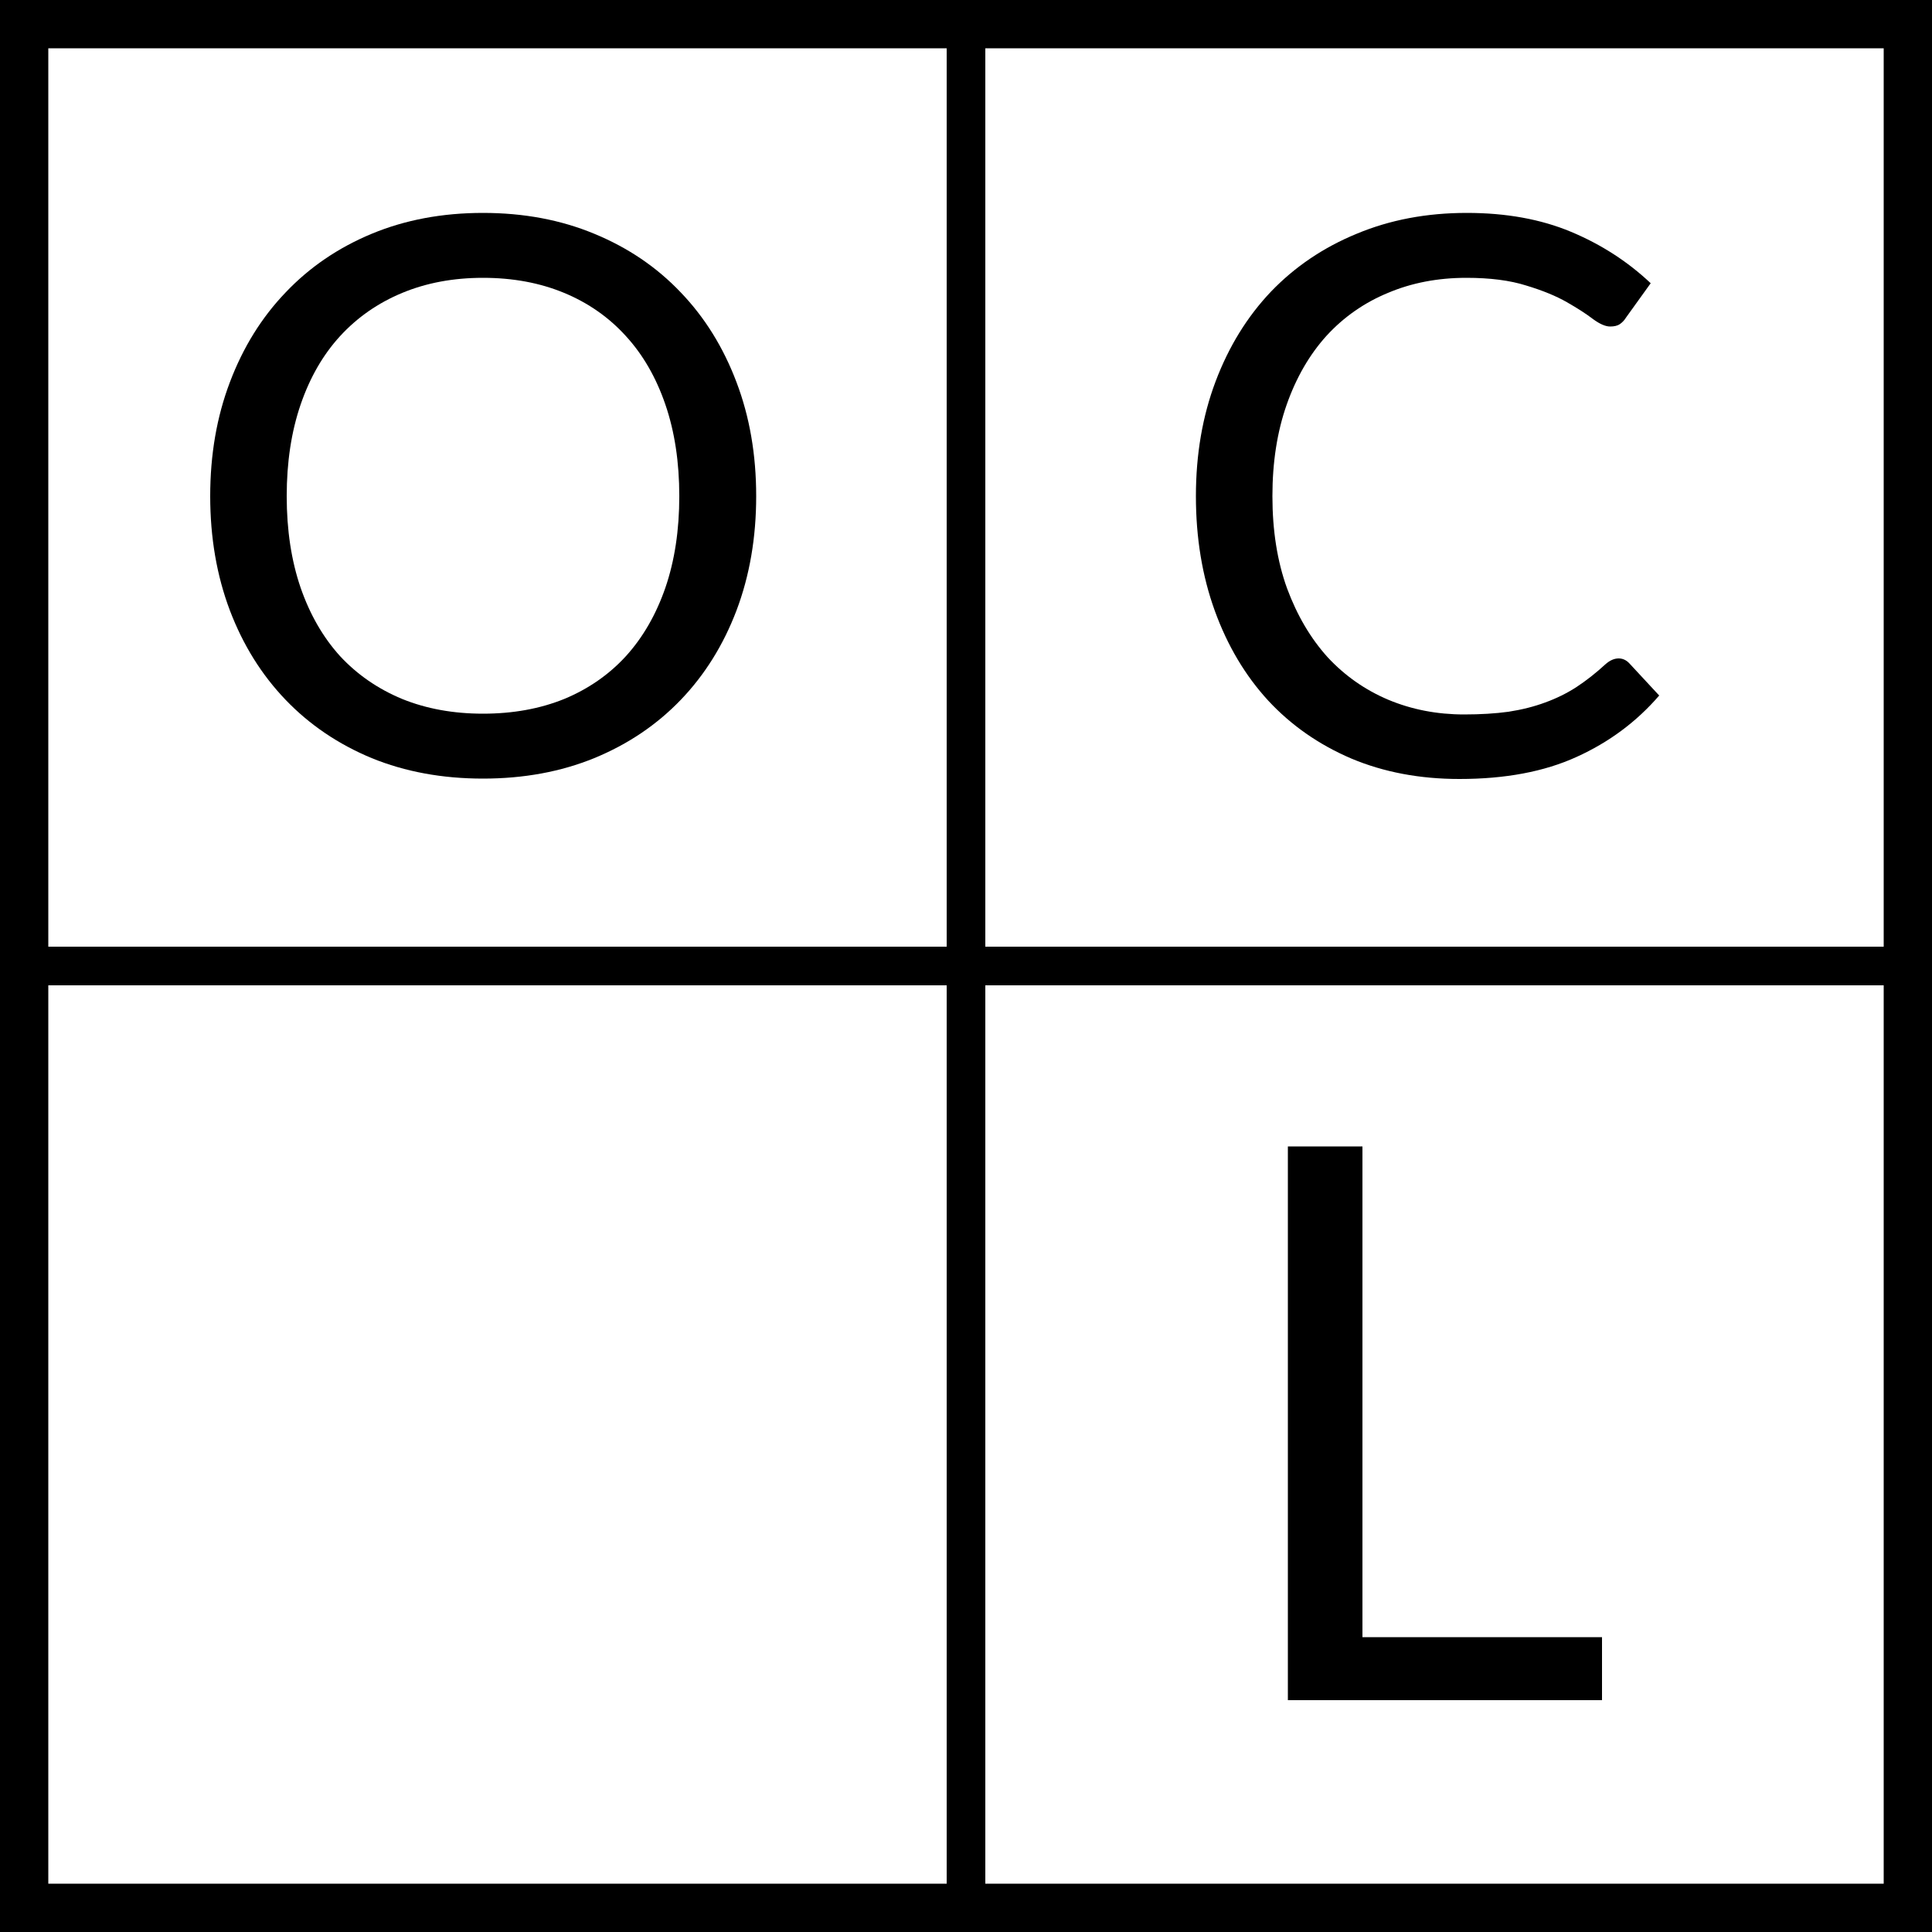
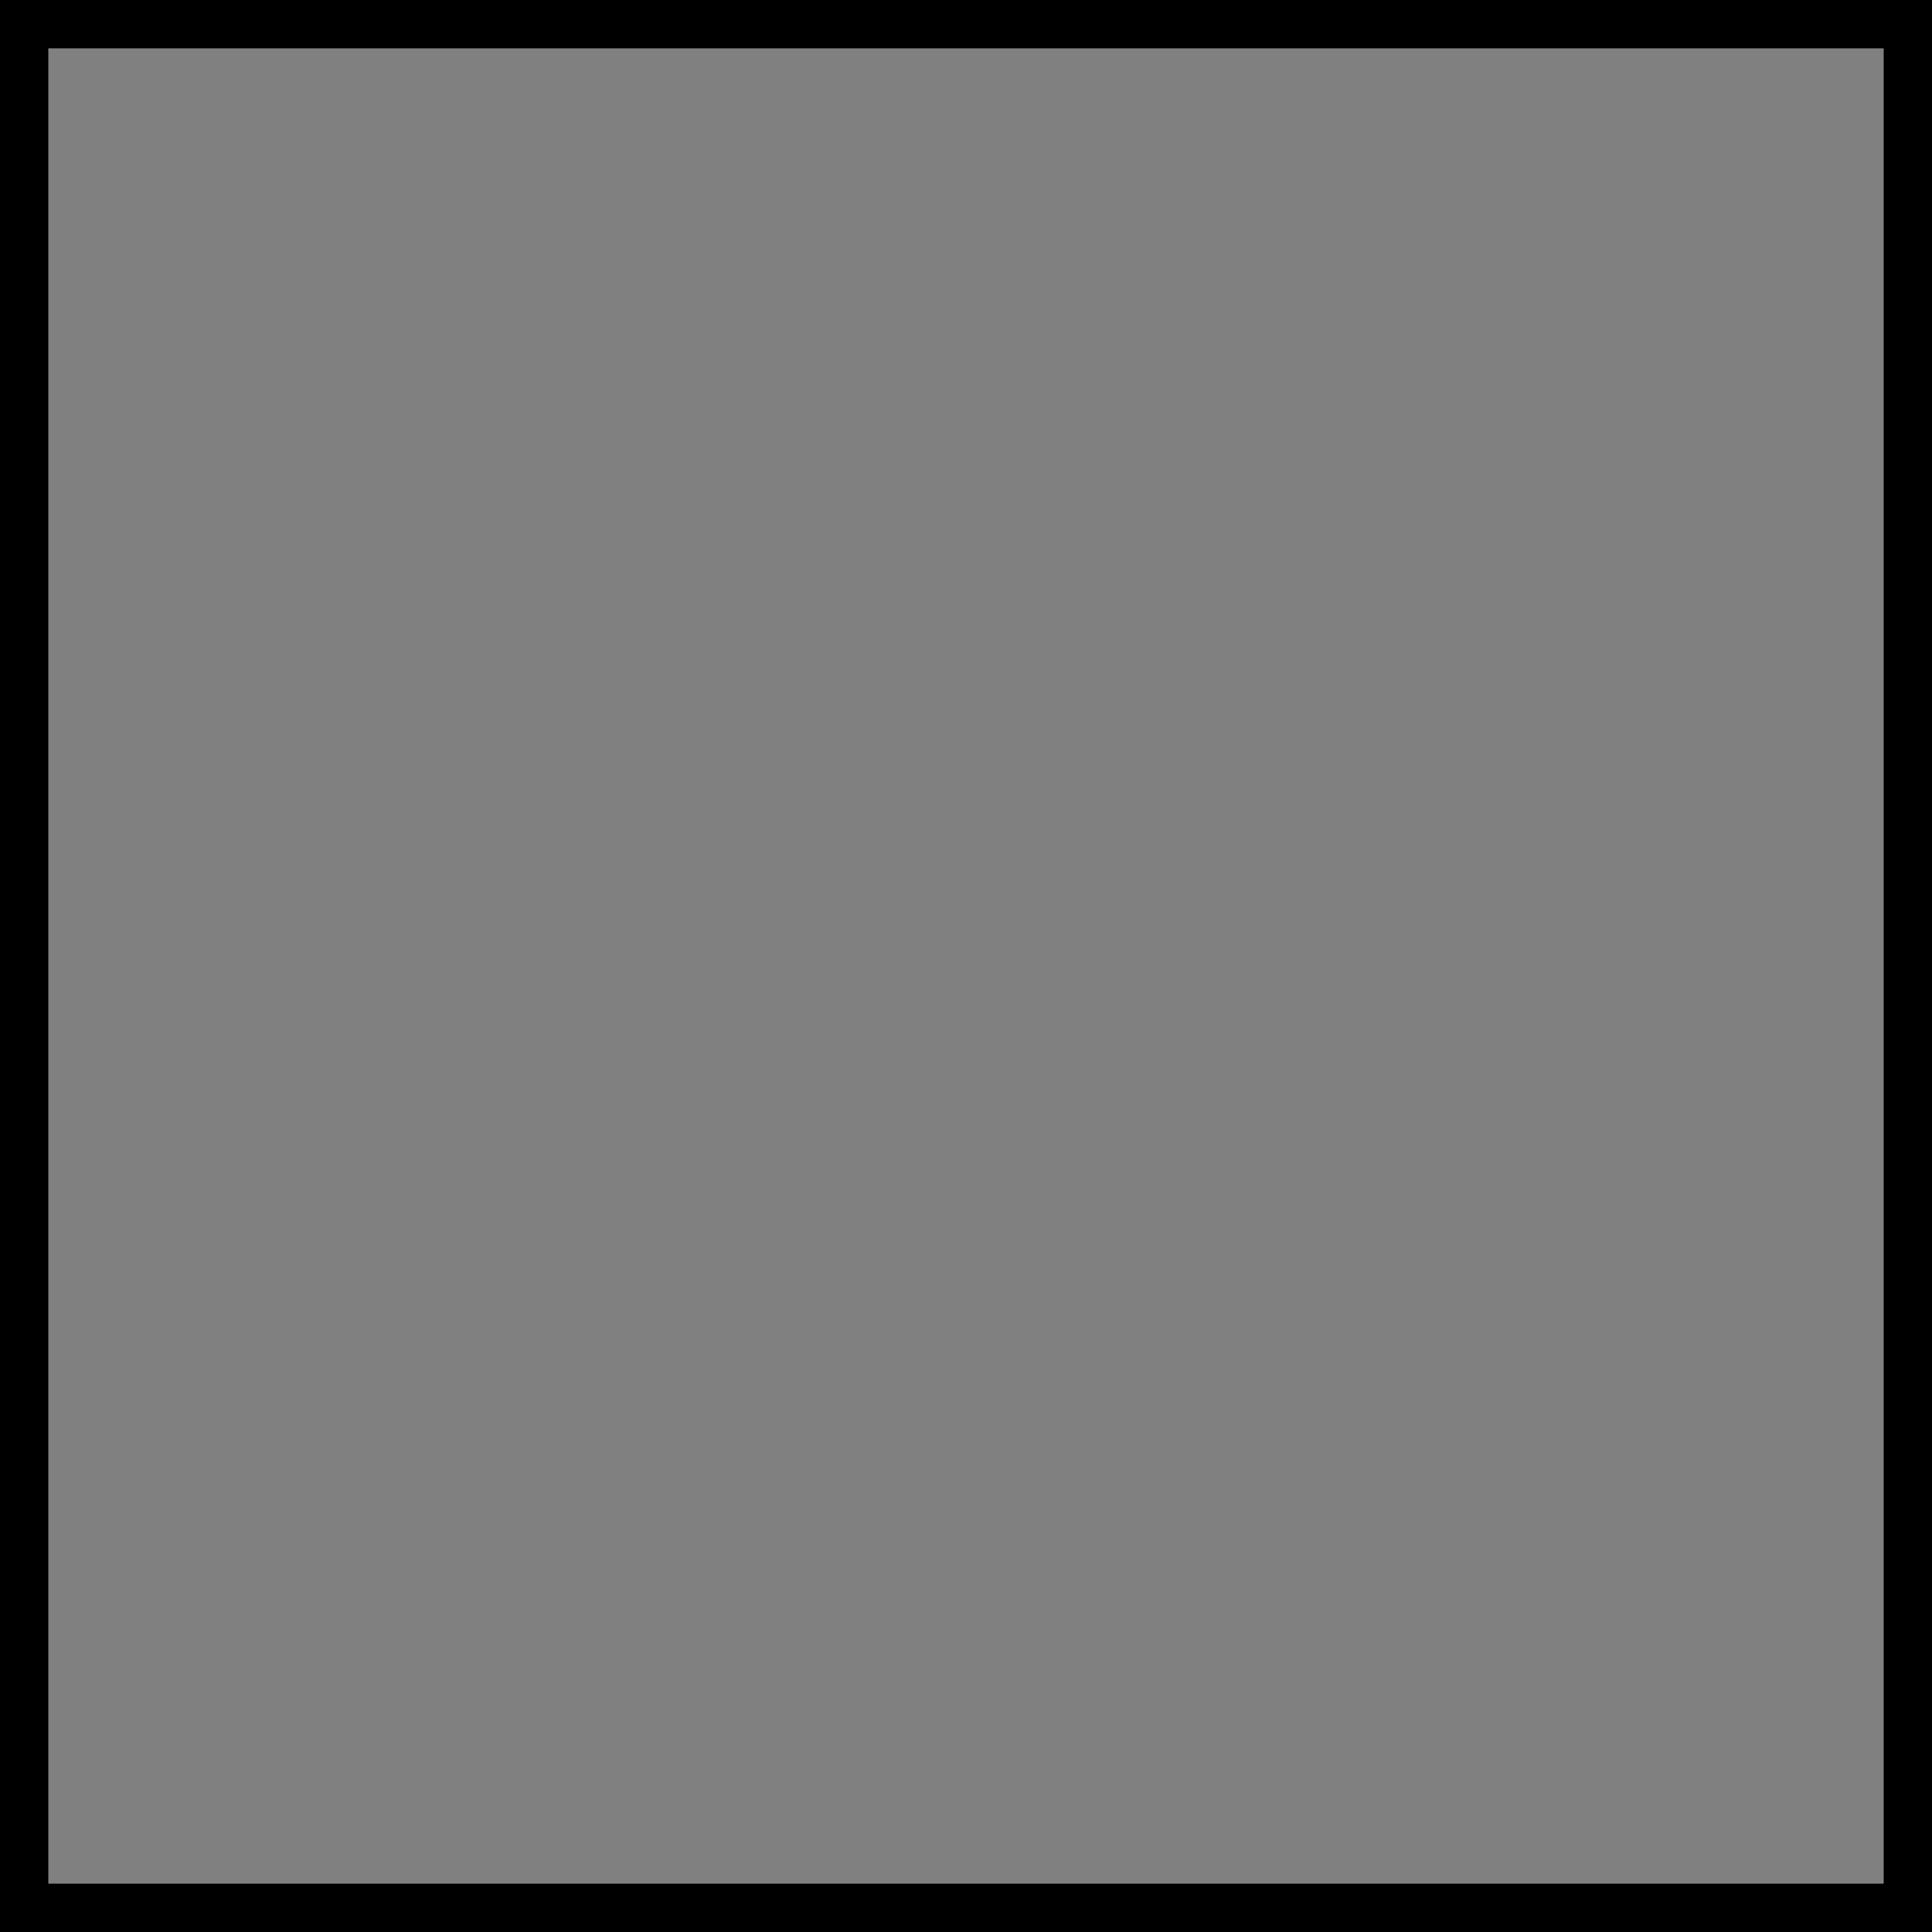
<svg xmlns="http://www.w3.org/2000/svg" width="100" height="100" viewBox="0 0 100 100" fill="none">
  <rect x="0" y="0" width="100" height="100" fill="#808080" stroke="none" />
  <g clip-path="url(#clip0_12_2)">
    <rect width="100" height="100" fill="white" />
-     <rect x="0.5" y="0.5" width="49" height="49" fill="white" stroke="black" />
    <path d="M39.14 25.68C39.14 27.827 38.8 29.8 38.12 31.6C37.44 33.387 36.48 34.927 35.24 36.22C34 37.513 32.507 38.52 30.76 39.24C29.027 39.947 27.107 40.3 25 40.3C22.893 40.3 20.973 39.947 19.24 39.24C17.507 38.52 16.02 37.513 14.78 36.22C13.54 34.927 12.58 33.387 11.9 31.6C11.22 29.8 10.88 27.827 10.88 25.68C10.88 23.533 11.22 21.567 11.9 19.78C12.58 17.98 13.54 16.433 14.78 15.14C16.02 13.833 17.507 12.82 19.24 12.1C20.973 11.38 22.893 11.02 25 11.02C27.107 11.02 29.027 11.38 30.76 12.1C32.507 12.82 34 13.833 35.24 15.14C36.48 16.433 37.44 17.98 38.12 19.78C38.8 21.567 39.14 23.533 39.14 25.68ZM35.16 25.68C35.16 23.92 34.92 22.34 34.44 20.94C33.96 19.54 33.28 18.36 32.4 17.4C31.52 16.427 30.453 15.68 29.2 15.16C27.947 14.64 26.547 14.38 25 14.38C23.467 14.38 22.073 14.64 20.82 15.16C19.567 15.68 18.493 16.427 17.6 17.4C16.72 18.36 16.04 19.54 15.56 20.94C15.08 22.34 14.84 23.92 14.84 25.68C14.84 27.44 15.08 29.02 15.56 30.42C16.04 31.807 16.72 32.987 17.6 33.96C18.493 34.92 19.567 35.66 20.82 36.18C22.073 36.687 23.467 36.94 25 36.94C26.547 36.94 27.947 36.687 29.2 36.18C30.453 35.66 31.52 34.92 32.4 33.96C33.28 32.987 33.96 31.807 34.44 30.42C34.92 29.02 35.16 27.44 35.16 25.68Z" fill="black" />
    <rect x="50.5" y="0.5" width="49" height="49" fill="white" stroke="black" />
-     <path d="M83.78 34.08C83.993 34.08 84.18 34.167 84.34 34.34L85.88 36C84.707 37.36 83.28 38.42 81.6 39.18C79.933 39.94 77.913 40.32 75.54 40.32C73.487 40.32 71.62 39.967 69.94 39.26C68.26 38.54 66.827 37.54 65.64 36.26C64.453 34.967 63.533 33.42 62.88 31.62C62.227 29.82 61.9 27.84 61.9 25.68C61.9 23.52 62.24 21.54 62.92 19.74C63.6 17.94 64.553 16.393 65.78 15.1C67.02 13.807 68.5 12.807 70.22 12.1C71.94 11.38 73.84 11.02 75.92 11.02C77.96 11.02 79.76 11.347 81.32 12C82.88 12.653 84.253 13.54 85.44 14.66L84.16 16.44C84.08 16.573 83.973 16.687 83.84 16.78C83.72 16.86 83.553 16.9 83.34 16.9C83.1 16.9 82.807 16.773 82.46 16.52C82.113 16.253 81.66 15.96 81.1 15.64C80.54 15.32 79.84 15.033 79 14.78C78.16 14.513 77.127 14.38 75.9 14.38C74.42 14.38 73.067 14.64 71.84 15.16C70.613 15.667 69.553 16.407 68.66 17.38C67.78 18.353 67.093 19.54 66.6 20.94C66.107 22.34 65.86 23.92 65.86 25.68C65.86 27.467 66.113 29.06 66.62 30.46C67.14 31.86 67.84 33.047 68.72 34.02C69.613 34.98 70.66 35.713 71.86 36.22C73.073 36.727 74.38 36.98 75.78 36.98C76.633 36.98 77.4 36.933 78.08 36.84C78.773 36.733 79.407 36.573 79.98 36.36C80.567 36.147 81.107 35.88 81.6 35.56C82.107 35.227 82.607 34.833 83.1 34.38C83.327 34.18 83.553 34.08 83.78 34.08Z" fill="black" />
    <rect x="0.5" y="50.5" width="49" height="49" fill="white" stroke="black" />
    <rect x="50.5" y="50.5" width="49" height="49" fill="white" stroke="black" />
-     <path d="M82.92 84.74V88H66.66V59.34H70.52V84.74H82.92Z" fill="black" />
  </g>
  <rect x="1.25" y="1.25" width="97.5" height="97.5" stroke="black" stroke-width="2.5" />
  <defs>
    <clipPath id="clip0_12_2">
-       <rect width="100" height="100" fill="white" />
-     </clipPath>
+       </clipPath>
  </defs>
</svg>